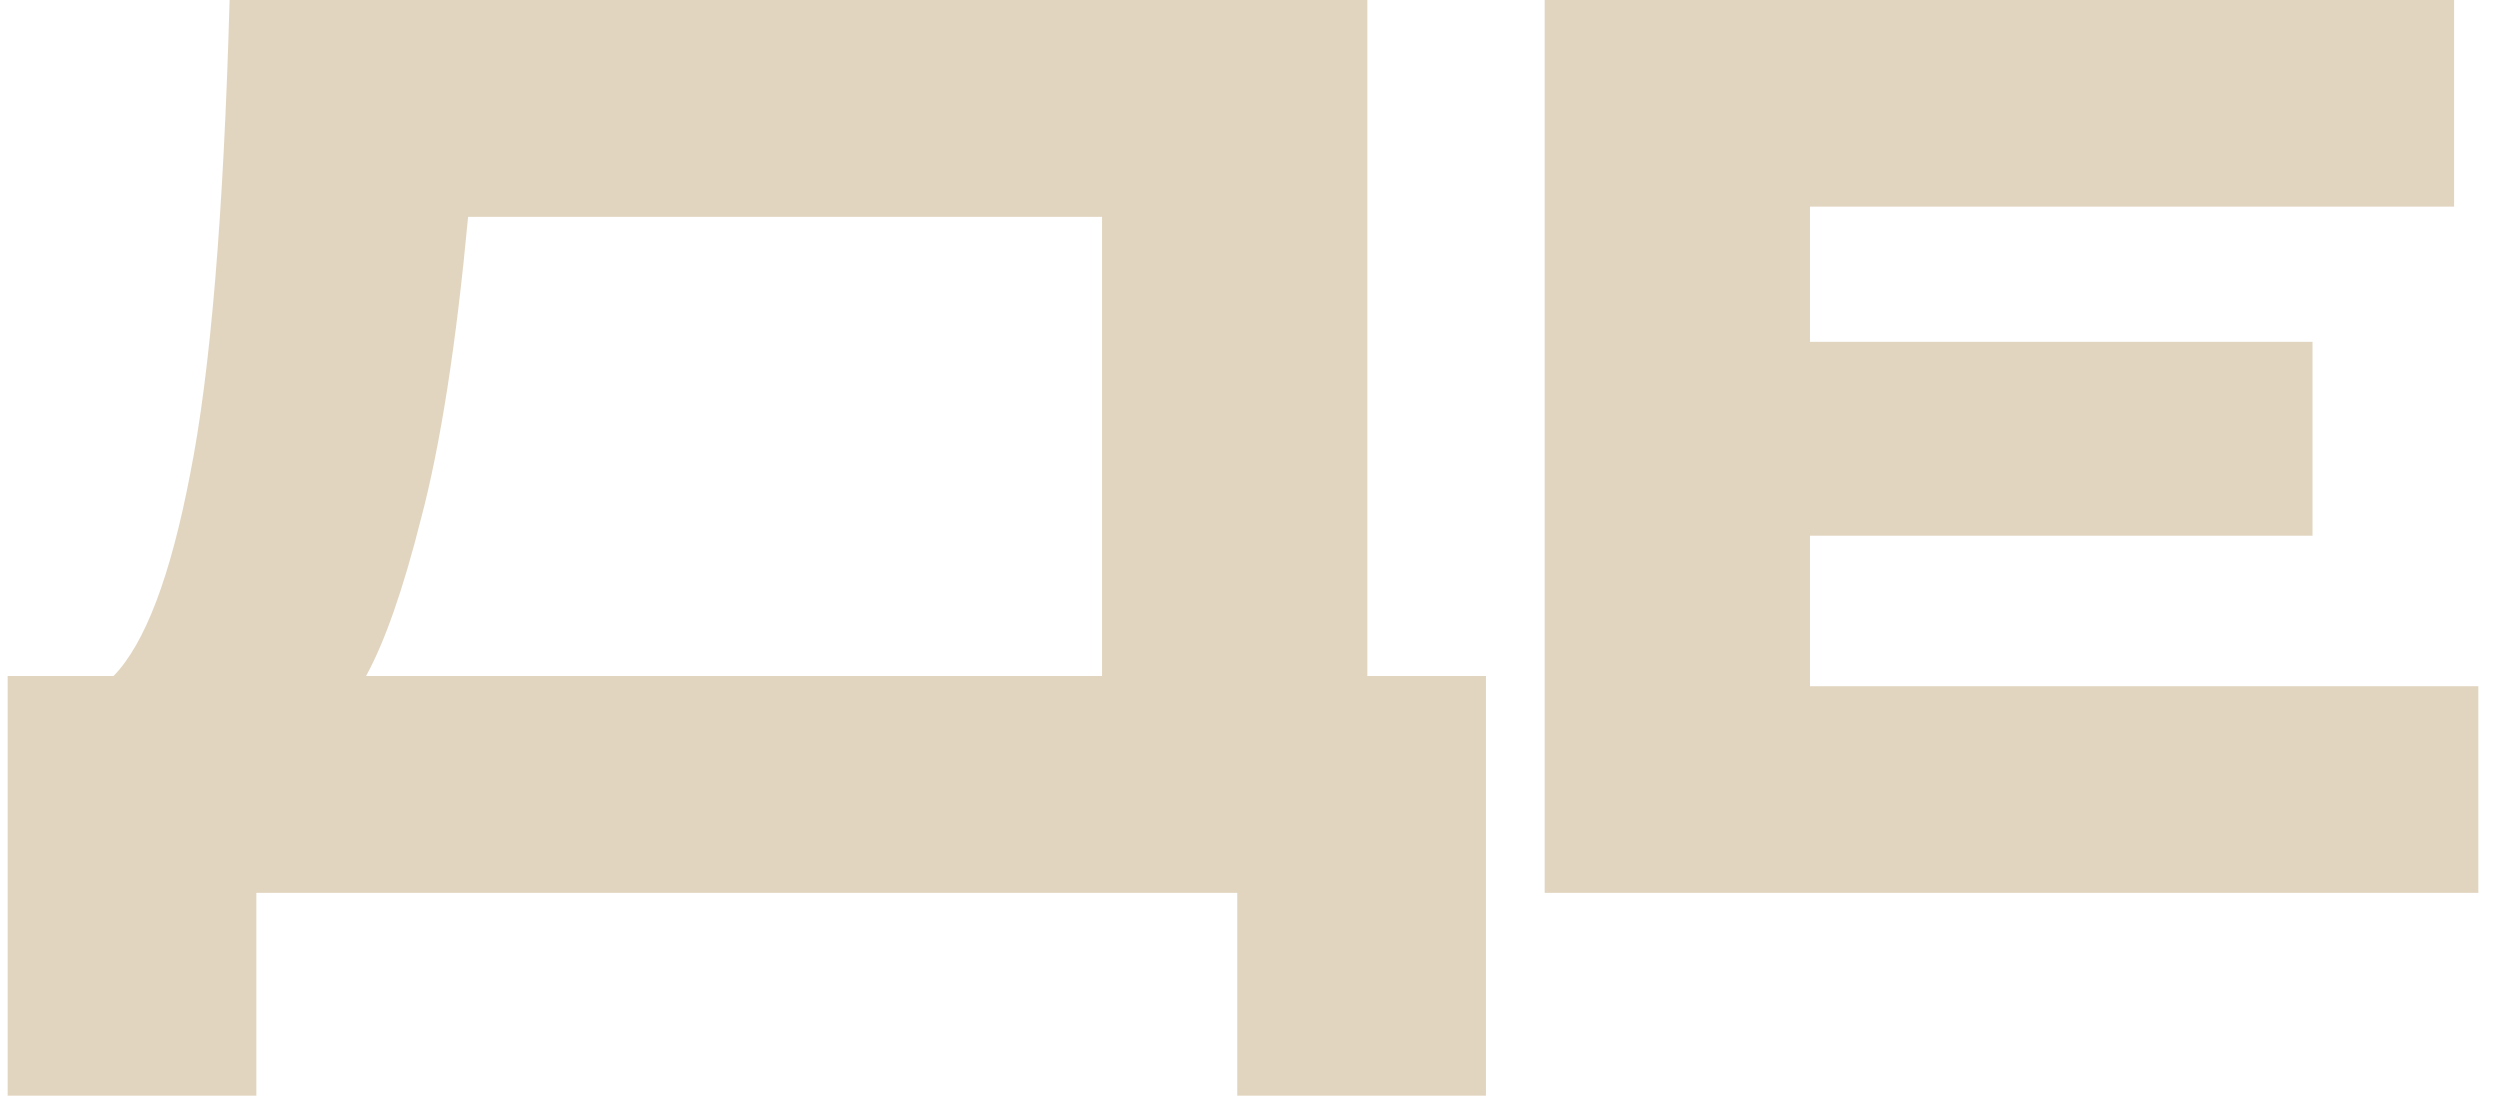
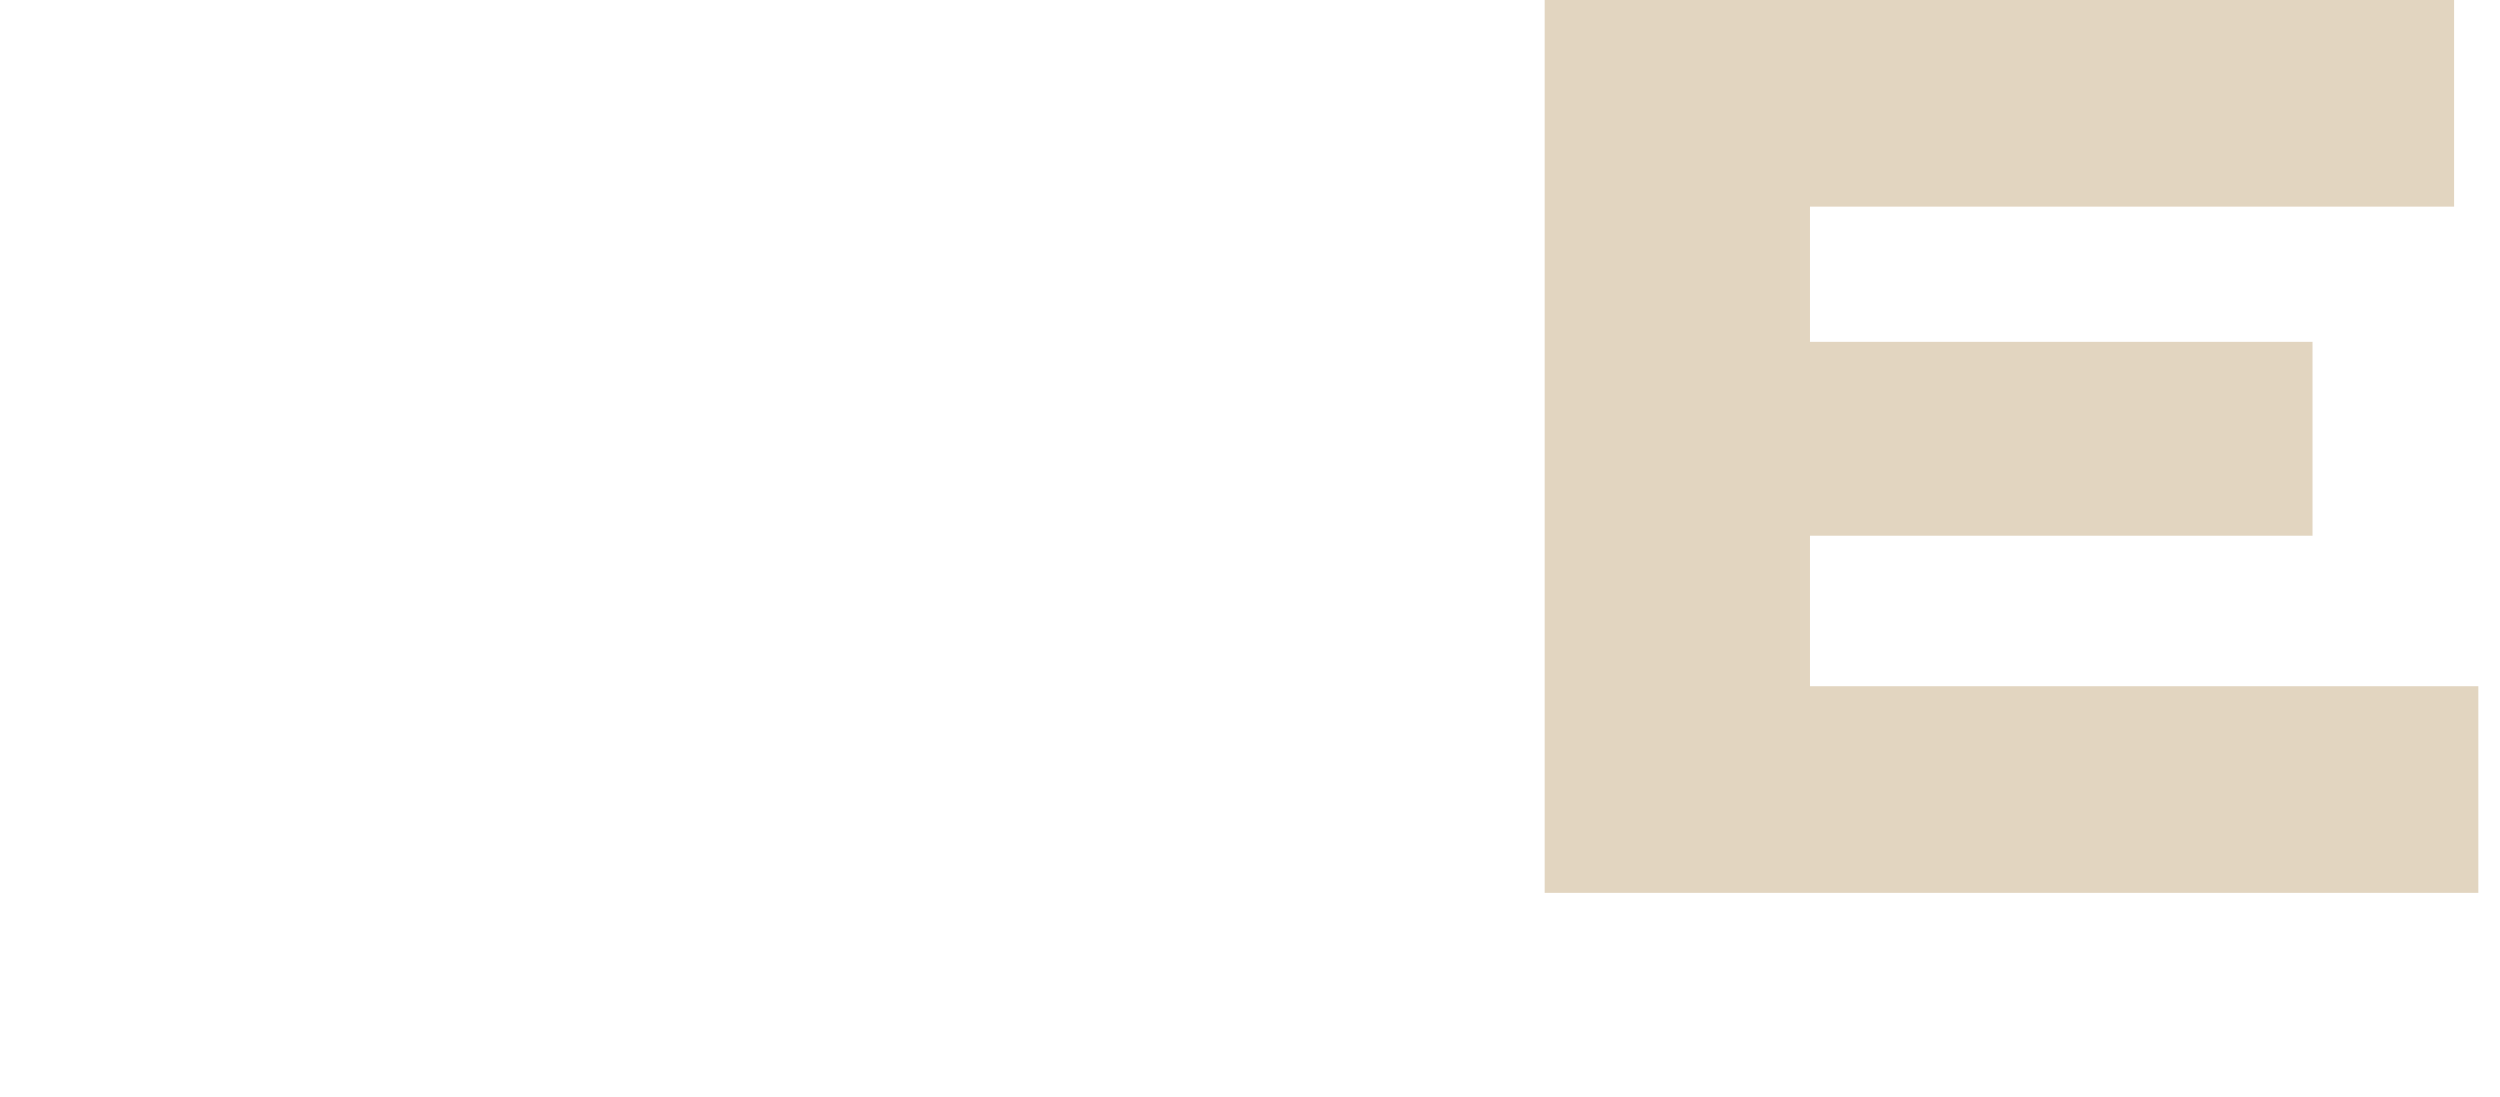
<svg xmlns="http://www.w3.org/2000/svg" width="98" height="43" viewBox="0 0 98 43" fill="none">
-   <path d="M53.6 26.5H58.25V42.95H48.5V35H10.05V42.95H0.3V26.5H4.45C5.683 25.233 6.683 22.6 7.45 18.6C8.25 14.6 8.766 8.4 9 0H53.6V26.5ZM43.2 26.5V8.5H18.35C17.883 13.5 17.267 17.45 16.5 20.35C15.8 23.117 15.083 25.167 14.35 26.5H43.2Z" fill="#E2D5C0" />
  <path d="M60.551 35V0H96.201V8.1H70.951V13.4H90.651V21H70.951V26.9H97.151V35H60.551Z" fill="#E2D5C0" />
</svg>